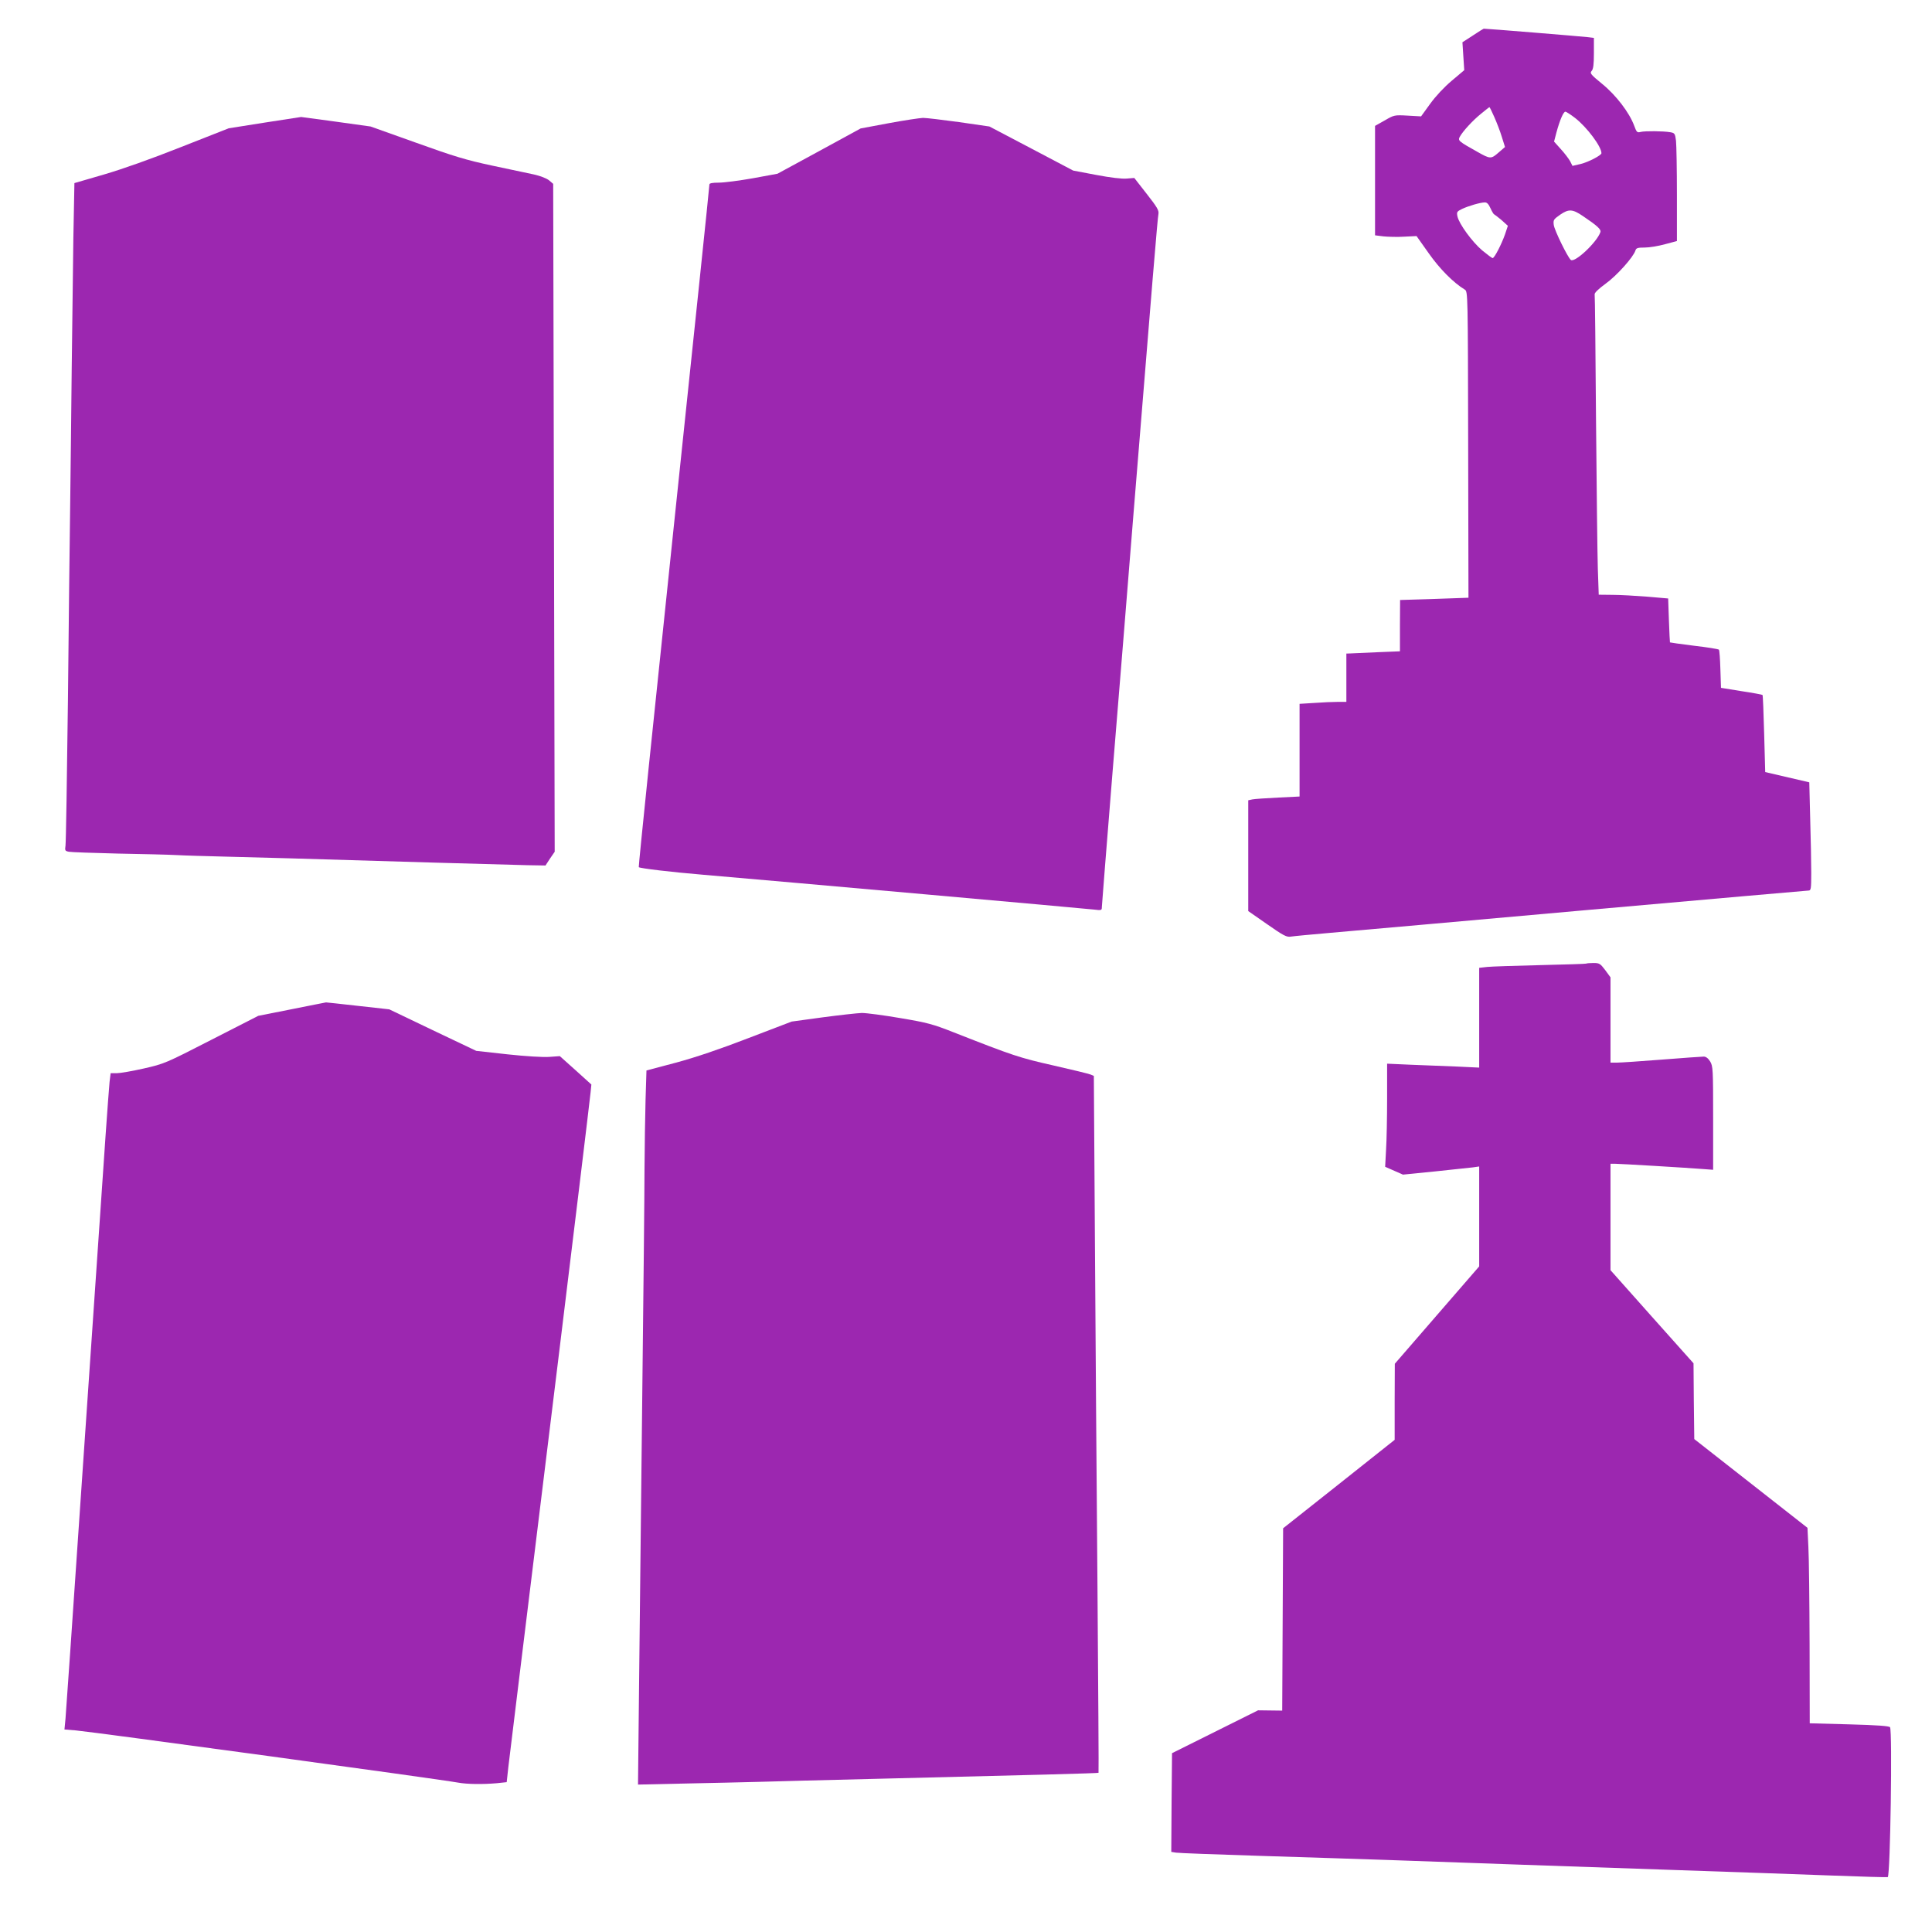
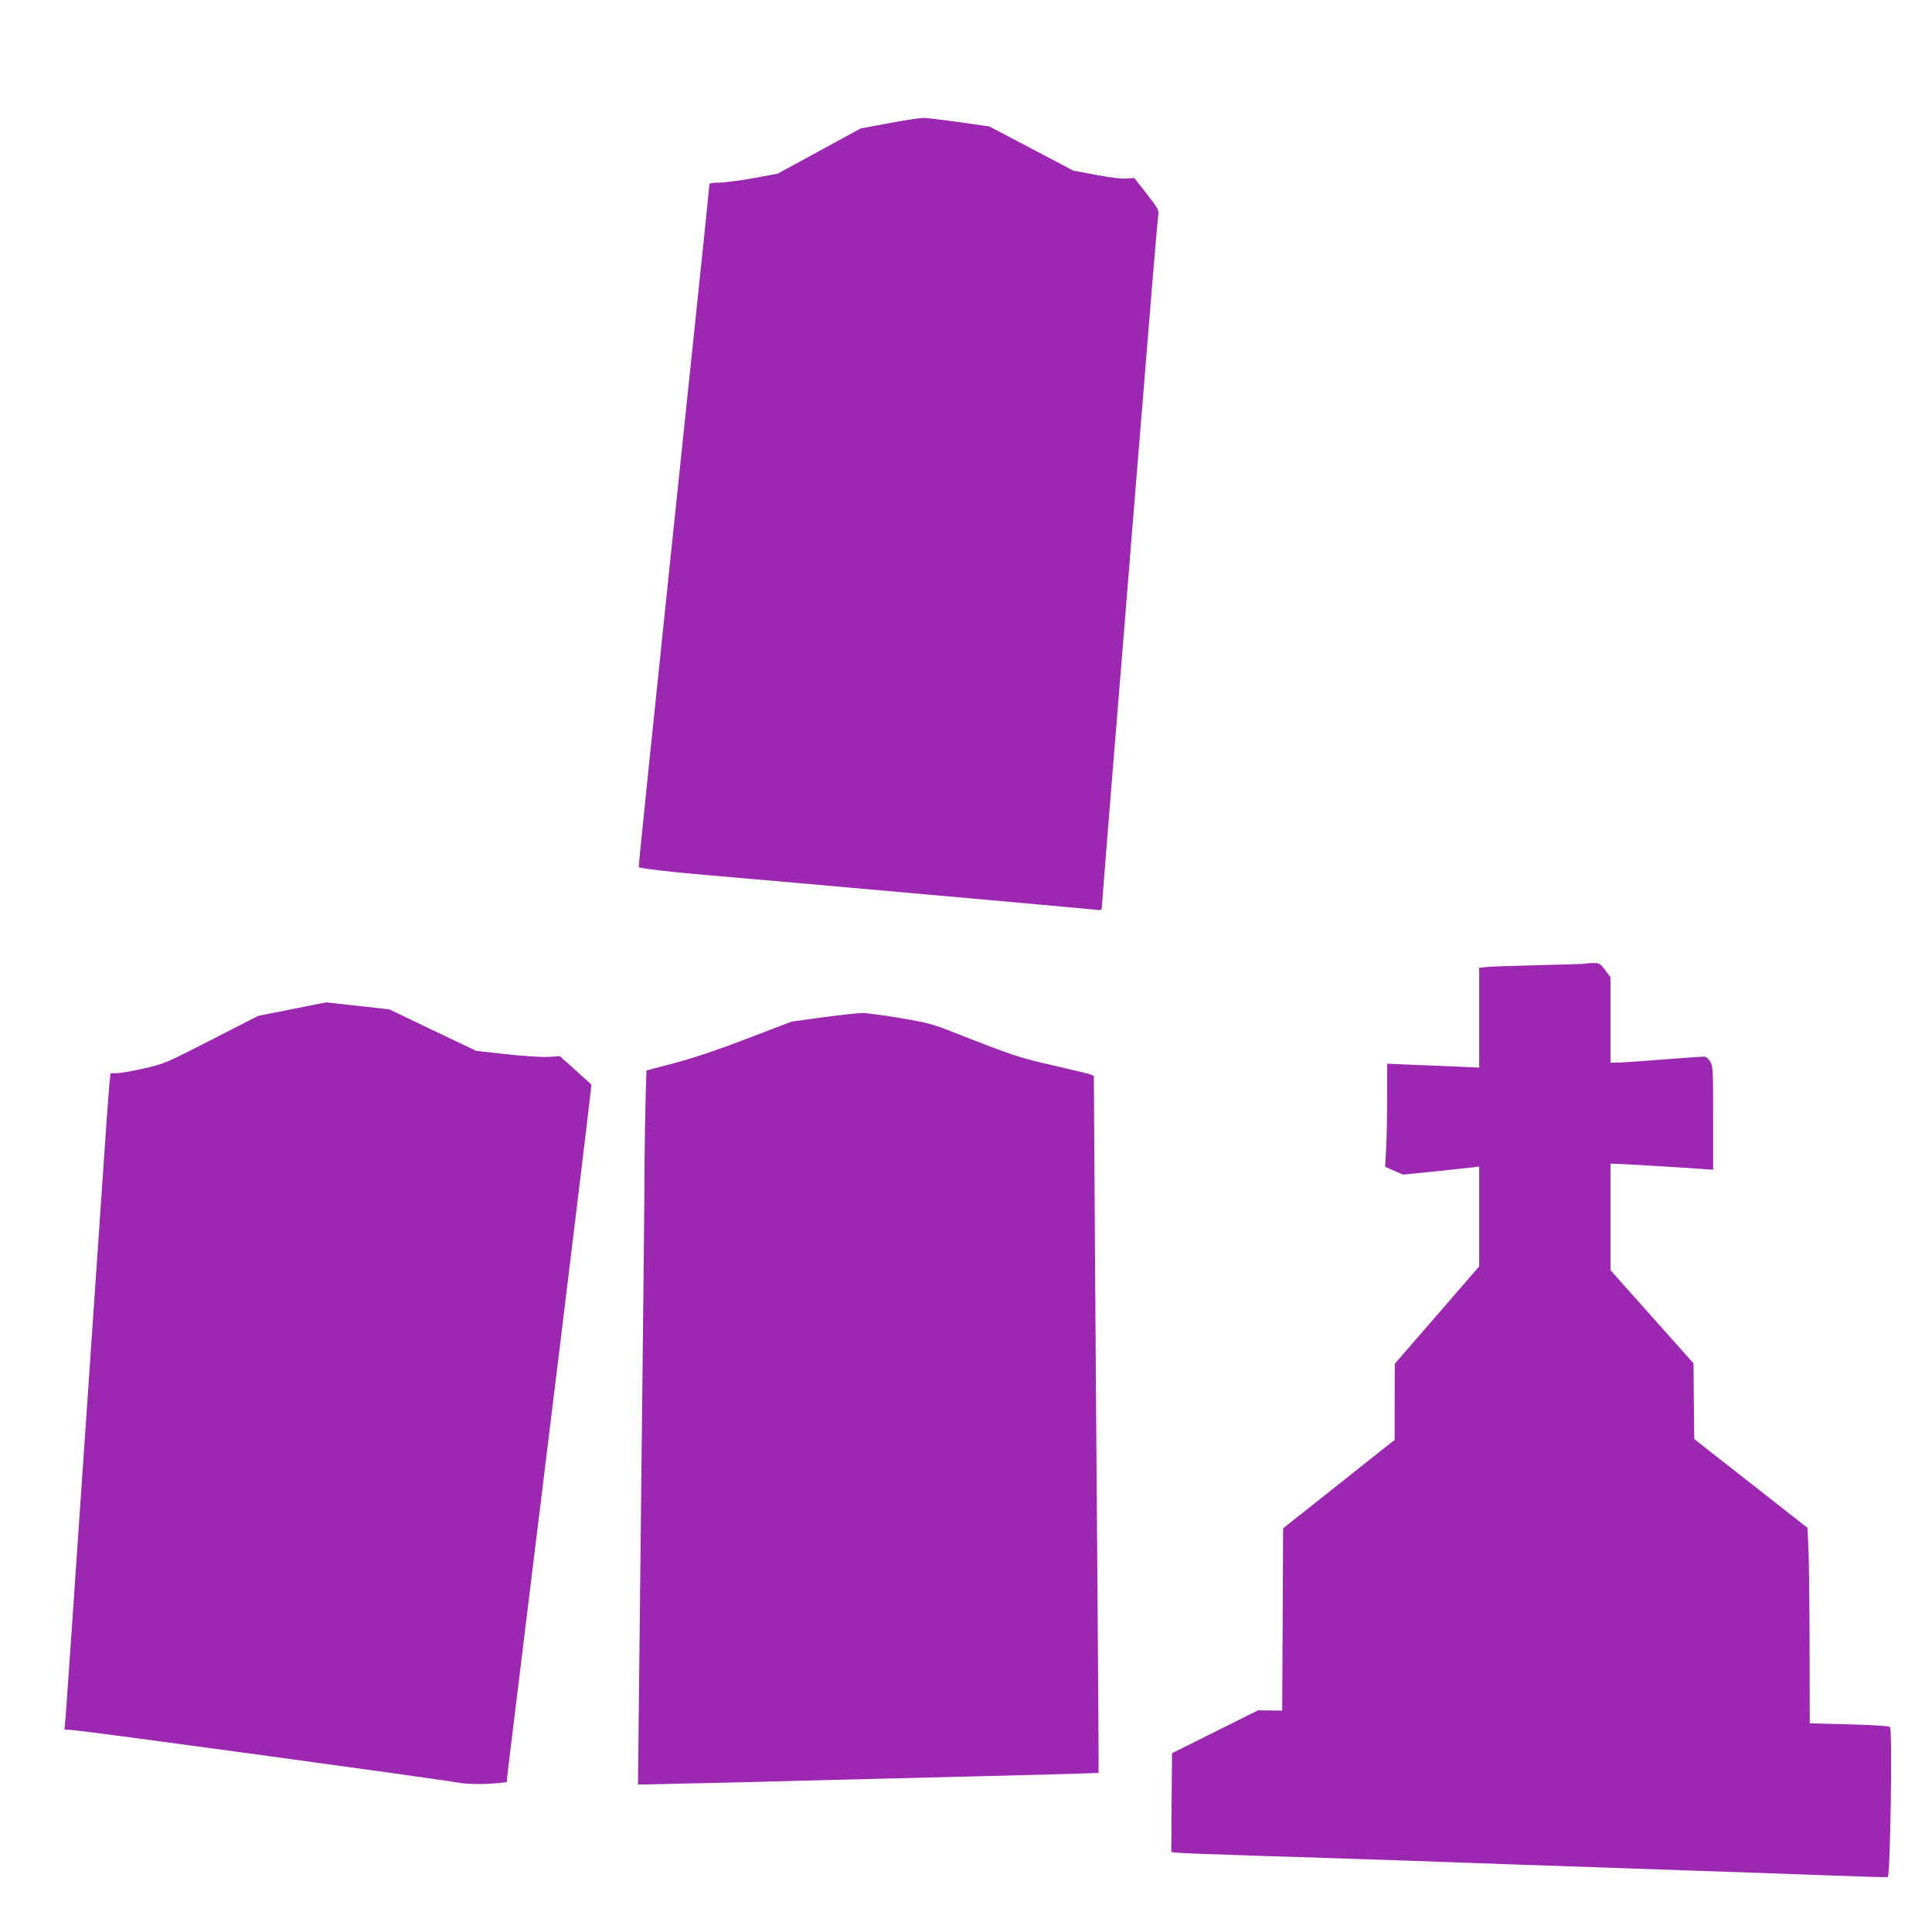
<svg xmlns="http://www.w3.org/2000/svg" version="1.0" width="1280pt" height="1262pt" viewBox="0 0 1280 1262" preserveAspectRatio="xMidYMid meet">
  <g transform="translate(0,1262) scale(0.1,-0.1)" fill="#9c27b0" stroke="none">
-     <path d="M9757 12384 l-68 -44 6 -93 6 -92 -83 -70 c-50 -42 -107 -103 -143 -153 l-60 -83 -89 5 c-88 5 -90 4 -152 -32 l-64 -36 0 -362 0 -363 56 -7 c30 -3 92 -5 137 -2 l82 4 80 -113 c73 -104 163 -195 240 -242 20 -13 20 -25 22 -1027 l2 -1014 -27 -1 c-15 -1 -117 -4 -227 -8 l-199 -6 -1 -170 0 -170 -150 -6 c-82 -4 -162 -7 -177 -8 l-28 -1 0 -160 0 -160 -57 0 c-32 0 -102 -3 -155 -7 l-98 -6 0 -307 0 -307 -142 -7 c-79 -4 -155 -9 -170 -12 l-28 -6 0 -367 0 -367 125 -87 c110 -77 130 -87 158 -82 18 3 136 14 262 25 127 11 887 78 1689 150 803 71 1468 130 1478 130 16 0 18 11 18 118 0 65 -3 227 -7 359 l-6 240 -146 34 -146 34 -7 254 c-4 139 -8 255 -11 257 -2 2 -65 14 -139 25 l-136 22 -4 123 c-2 67 -6 126 -10 130 -4 4 -78 16 -165 26 -87 11 -159 21 -159 22 -1 0 -4 66 -7 146 l-5 145 -138 12 c-77 6 -180 12 -230 12 l-92 1 -6 173 c-3 94 -8 539 -12 987 -3 448 -7 822 -9 830 -2 9 25 36 72 70 74 53 184 176 198 220 5 17 15 20 62 20 31 0 91 10 134 22 l79 21 0 306 c0 168 -3 329 -6 358 -6 48 -9 52 -38 57 -46 8 -167 9 -196 2 -23 -6 -27 -3 -43 41 -32 87 -120 202 -212 277 -77 63 -83 71 -70 86 11 12 15 42 15 118 l0 101 -42 5 c-42 5 -678 57 -688 56 -3 -1 -36 -21 -73 -46z m143 -539 c16 -36 39 -95 50 -132 l21 -67 -43 -37 c-49 -43 -55 -43 -138 4 -125 70 -132 75 -119 100 20 37 86 109 142 154 29 24 53 43 55 43 2 0 16 -29 32 -65z m536 -7 c78 -61 174 -189 174 -233 0 -14 -87 -59 -136 -71 l-56 -13 -16 32 c-10 17 -37 53 -62 80 l-44 49 16 61 c22 81 46 137 59 137 6 0 35 -19 65 -42z m-561 -598 c10 -22 21 -40 24 -40 3 -1 25 -18 49 -38 l42 -38 -19 -57 c-23 -65 -70 -157 -82 -157 -4 0 -35 23 -69 51 -66 56 -153 175 -164 225 -6 29 -4 33 31 50 43 20 118 42 149 43 15 1 26 -10 39 -39z m613 -52 c95 -64 121 -88 115 -106 -23 -67 -170 -205 -196 -184 -21 18 -108 195 -113 232 -4 33 -1 37 43 68 57 39 82 37 151 -10z" />
-     <path d="M1755 11808 l-240 -38 -315 -124 c-199 -79 -388 -146 -511 -182 l-196 -57 -7 -366 c-3 -201 -8 -593 -11 -871 -3 -278 -7 -678 -10 -890 -3 -212 -10 -799 -15 -1305 -6 -506 -13 -936 -16 -957 -5 -33 -3 -36 23 -41 15 -3 161 -8 323 -12 162 -3 338 -7 390 -10 52 -3 194 -7 315 -10 219 -5 458 -12 1395 -40 272 -8 549 -15 614 -17 l120 -2 30 46 31 45 -5 2212 -5 2213 -27 23 c-16 13 -56 29 -100 39 -40 8 -165 35 -278 59 -173 37 -252 61 -505 152 l-300 107 -230 32 -230 31 -240 -37z" />
    <path d="M5889 11804 l-187 -35 -275 -150 -276 -150 -163 -30 c-90 -16 -191 -29 -225 -29 -44 0 -63 -4 -63 -12 1 -7 -106 -1027 -236 -2266 -130 -1239 -235 -2255 -232 -2257 7 -8 220 -33 423 -50 582 -50 2534 -224 2593 -231 49 -6 52 -5 52 16 0 12 32 409 70 883 39 474 102 1251 140 1727 123 1515 159 1954 165 1983 4 23 -9 45 -78 133 l-82 105 -50 -4 c-31 -3 -107 6 -202 24 l-153 29 -277 146 -278 146 -200 29 c-110 15 -218 28 -240 28 -22 -1 -124 -16 -226 -35z" />
    <path d="M10509 6236 c-2 -2 -139 -6 -304 -10 -165 -4 -324 -9 -352 -12 l-53 -6 0 -330 0 -331 -147 7 c-82 3 -219 9 -305 12 l-158 7 0 -229 c0 -126 -3 -280 -7 -341 l-6 -113 59 -26 59 -26 210 21 c116 12 229 24 253 27 l42 6 0 -331 0 -331 -280 -323 -279 -322 -1 -252 0 -252 -369 -293 -370 -293 -3 -604 -3 -604 -80 1 -80 1 -285 -142 -285 -142 -3 -327 -2 -327 32 -5 c18 -3 265 -12 548 -21 283 -9 700 -22 925 -30 383 -14 1189 -42 1860 -65 553 -19 612 -21 995 -35 211 -8 385 -13 387 -11 17 16 31 968 15 993 -5 8 -85 14 -270 19 l-262 7 -1 521 c-1 287 -4 578 -8 647 l-6 127 -375 294 -375 294 -3 251 -2 251 -275 308 -275 309 0 353 0 352 29 0 c34 0 485 -27 584 -35 l67 -5 0 342 c0 324 -1 345 -20 376 -13 21 -28 32 -42 32 -13 0 -138 -9 -278 -20 -140 -11 -274 -20 -297 -20 l-43 0 0 283 0 282 -35 48 c-33 43 -38 47 -78 47 -24 0 -46 -2 -48 -4z" />
    <path d="M1933 5934 l-222 -44 -311 -159 c-304 -156 -312 -159 -448 -190 -75 -17 -156 -31 -178 -31 l-41 0 -7 -57 c-3 -32 -15 -188 -26 -348 -70 -1017 -127 -1851 -160 -2335 -64 -943 -101 -1473 -106 -1536 l-7 -72 74 -6 c131 -12 2403 -322 2534 -346 60 -11 165 -12 256 -4 l66 7 11 101 c7 55 41 340 77 631 36 292 94 769 130 1060 36 292 94 769 130 1060 89 727 202 1659 208 1720 l5 50 -104 94 -105 94 -70 -5 c-41 -3 -156 4 -277 17 l-207 23 -288 137 -288 138 -207 23 c-114 13 -209 23 -212 23 -3 0 -105 -21 -227 -45z" />
    <path d="M5450 5880 l-205 -28 -285 -109 c-189 -73 -351 -128 -481 -163 l-196 -52 -6 -193 c-3 -106 -6 -314 -7 -461 0 -148 -7 -829 -15 -1514 -8 -685 -17 -1542 -21 -1904 l-7 -659 314 7 c173 3 391 9 484 11 94 3 442 12 775 20 1033 25 1475 37 1478 40 2 1 -2 558 -7 1236 -6 679 -13 1717 -17 2307 l-7 1074 -21 9 c-12 5 -122 32 -246 60 -226 51 -268 65 -660 219 -139 55 -176 65 -355 95 -110 19 -225 34 -255 34 -30 -1 -147 -14 -260 -29z" />
  </g>
</svg>